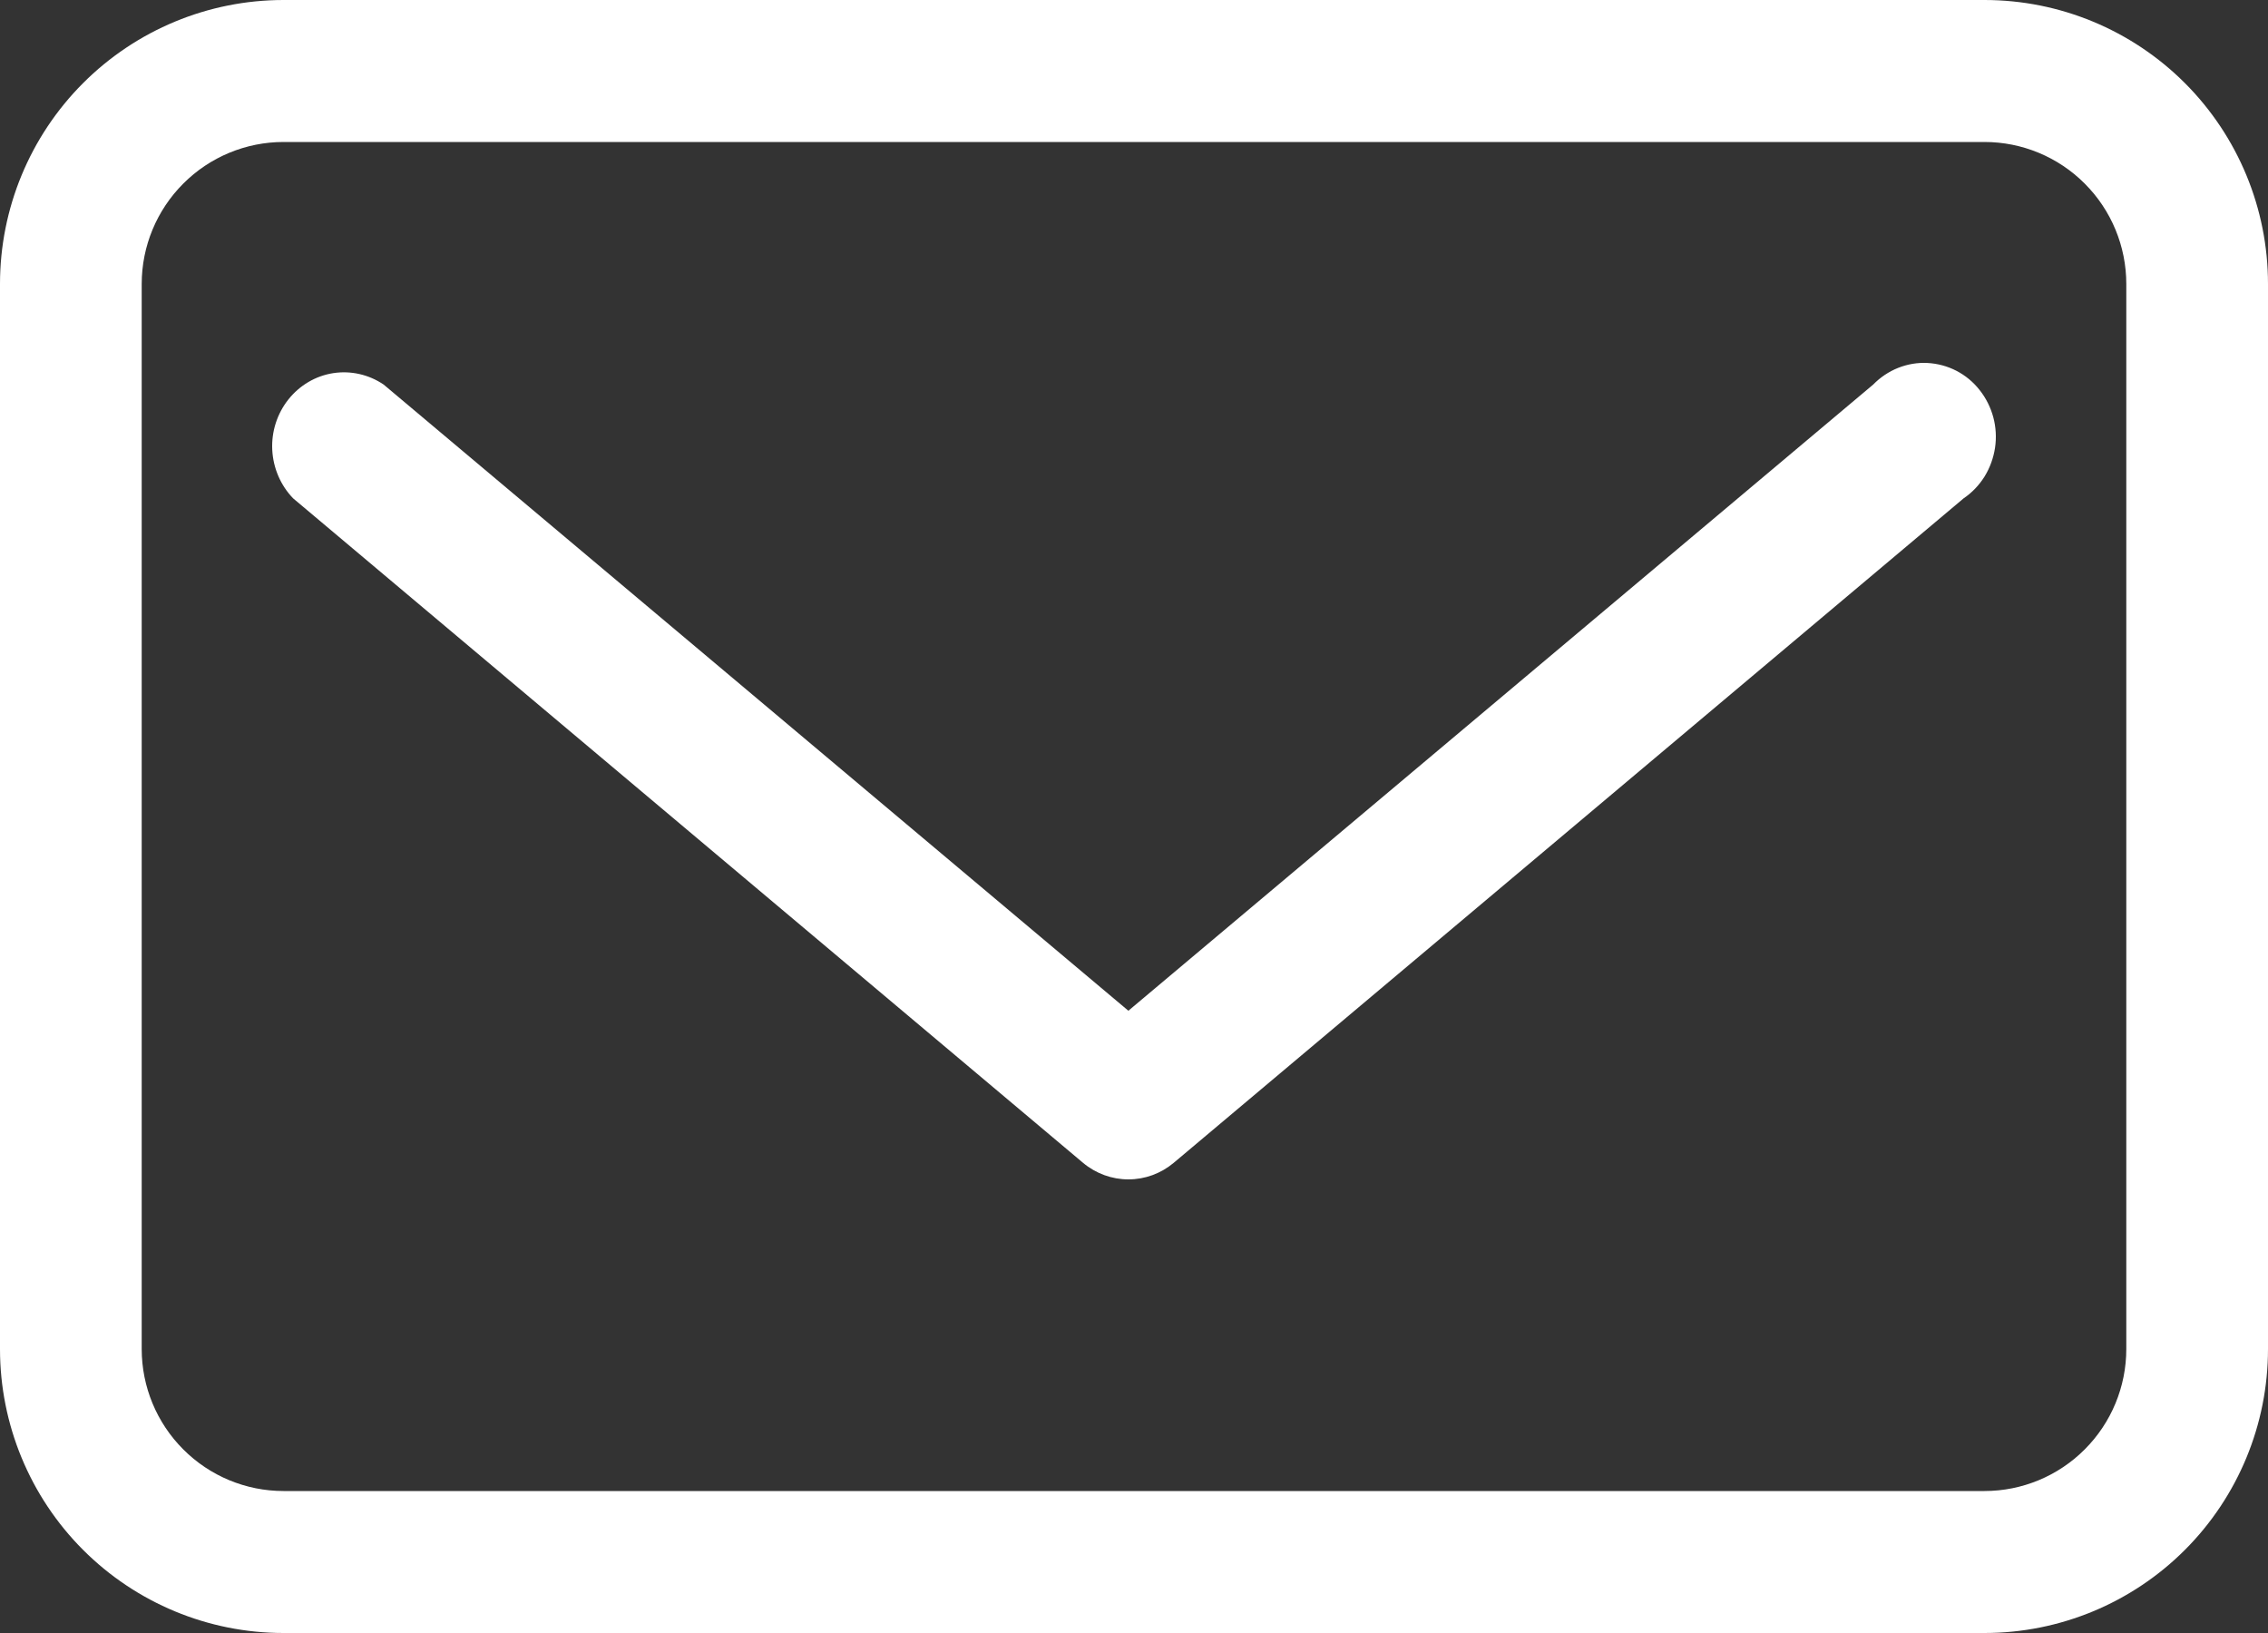
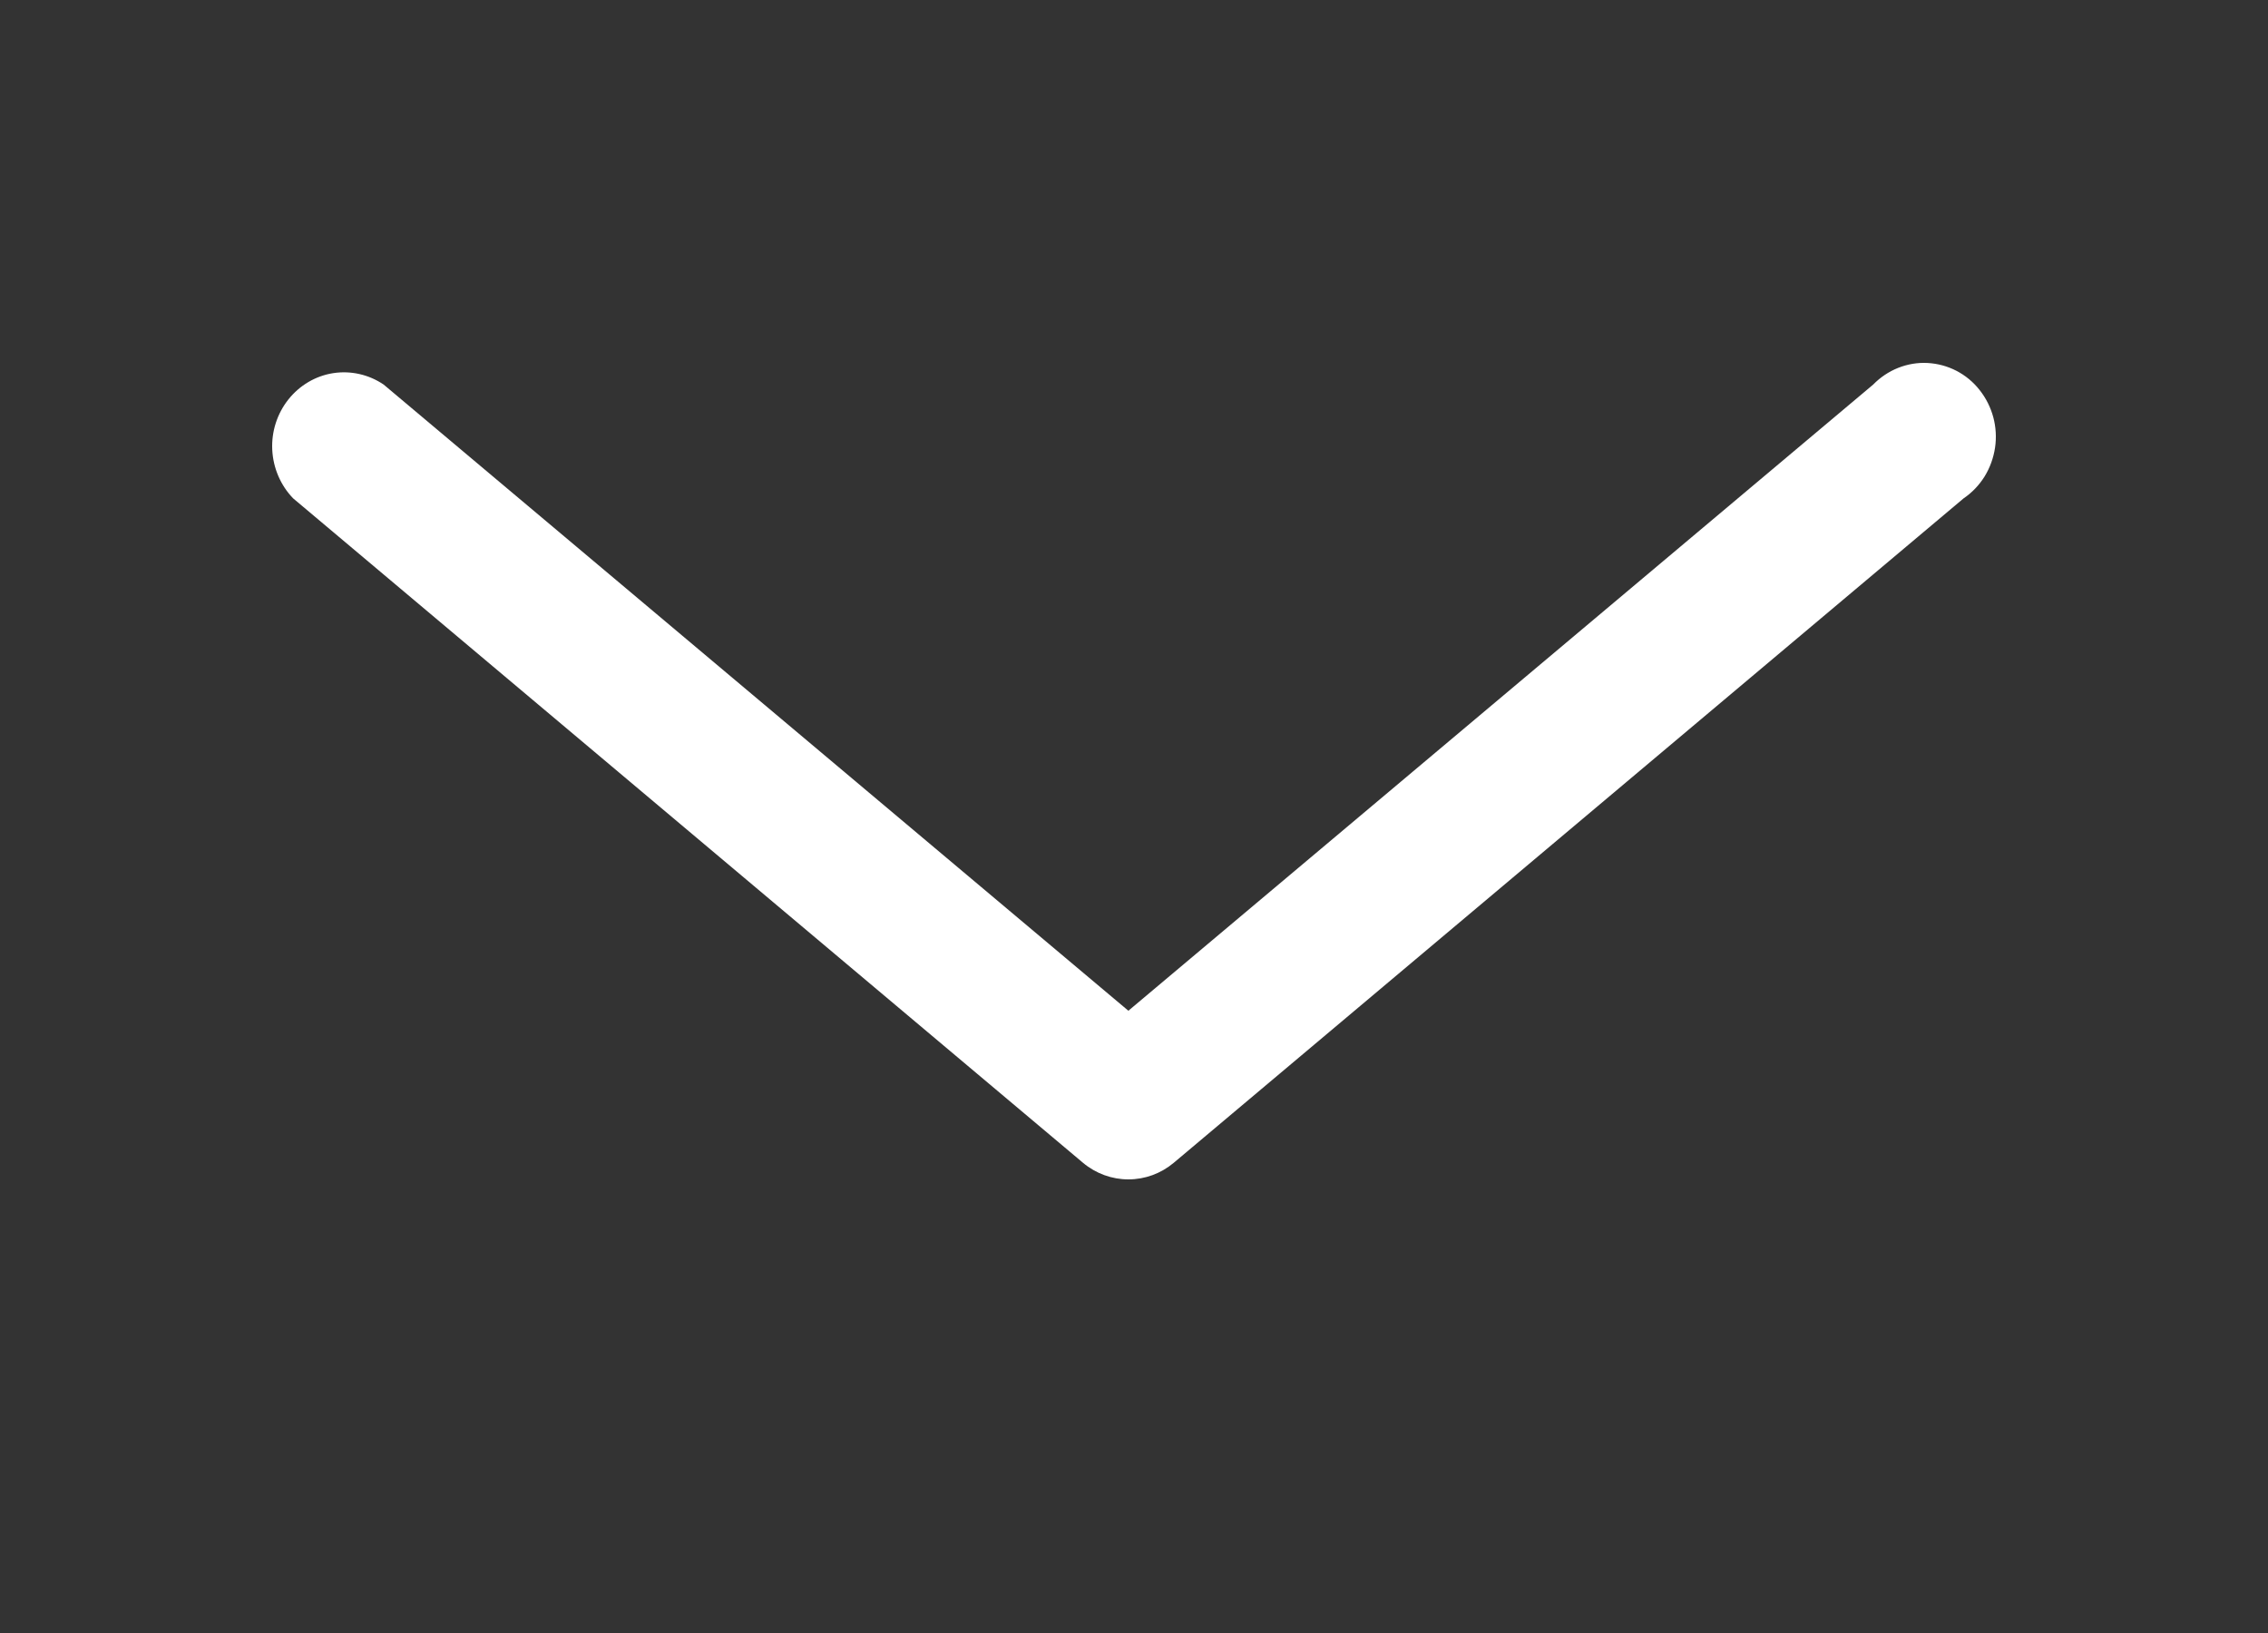
<svg xmlns="http://www.w3.org/2000/svg" width="25" height="18" viewBox="0 0 25 18" fill="none">
  <rect x="0" y="0" width="25" height="18" fill="#333333" stroke="none" />
-   <path d="M21.875 0H3.125C2.296 0 1.501 0.33 0.915 0.917C0.329 1.504 0 2.3 0 3.13V14.87C0 15.7 0.329 16.496 0.915 17.083C1.501 17.67 2.296 18 3.125 18H21.875C22.704 18 23.499 17.67 24.085 17.083C24.671 16.496 25 15.7 25 14.87V3.13C25 2.3 24.671 1.504 24.085 0.917C23.499 0.33 22.704 0 21.875 0ZM23.438 14.87C23.438 15.285 23.273 15.683 22.98 15.976C22.687 16.27 22.289 16.435 21.875 16.435H3.125C2.711 16.435 2.313 16.27 2.02 15.976C1.727 15.683 1.562 15.285 1.562 14.87V3.13C1.562 2.715 1.727 2.317 2.02 2.024C2.313 1.73 2.711 1.565 3.125 1.565H21.875C22.289 1.565 22.687 1.73 22.98 2.024C23.273 2.317 23.438 2.715 23.438 3.13V14.87Z" fill="#fff" />
  <path d="M20.648 4.239L12.438 11.141L4.229 4.239C4.065 4.128 3.867 4.083 3.673 4.113C3.479 4.143 3.303 4.247 3.179 4.403C3.055 4.559 2.991 4.757 3.001 4.958C3.011 5.159 3.093 5.35 3.231 5.493L11.939 12.818C12.08 12.936 12.257 13 12.438 13C12.62 13 12.796 12.936 12.937 12.818L21.645 5.493C21.738 5.43 21.816 5.348 21.876 5.252C21.935 5.156 21.974 5.048 21.991 4.936C22.008 4.823 22.001 4.708 21.972 4.599C21.942 4.489 21.891 4.387 21.821 4.299C21.751 4.21 21.664 4.138 21.565 4.087C21.466 4.036 21.358 4.007 21.247 4.001C21.137 3.995 21.026 4.014 20.923 4.055C20.82 4.096 20.726 4.159 20.648 4.239Z" fill="#fff" />
</svg>